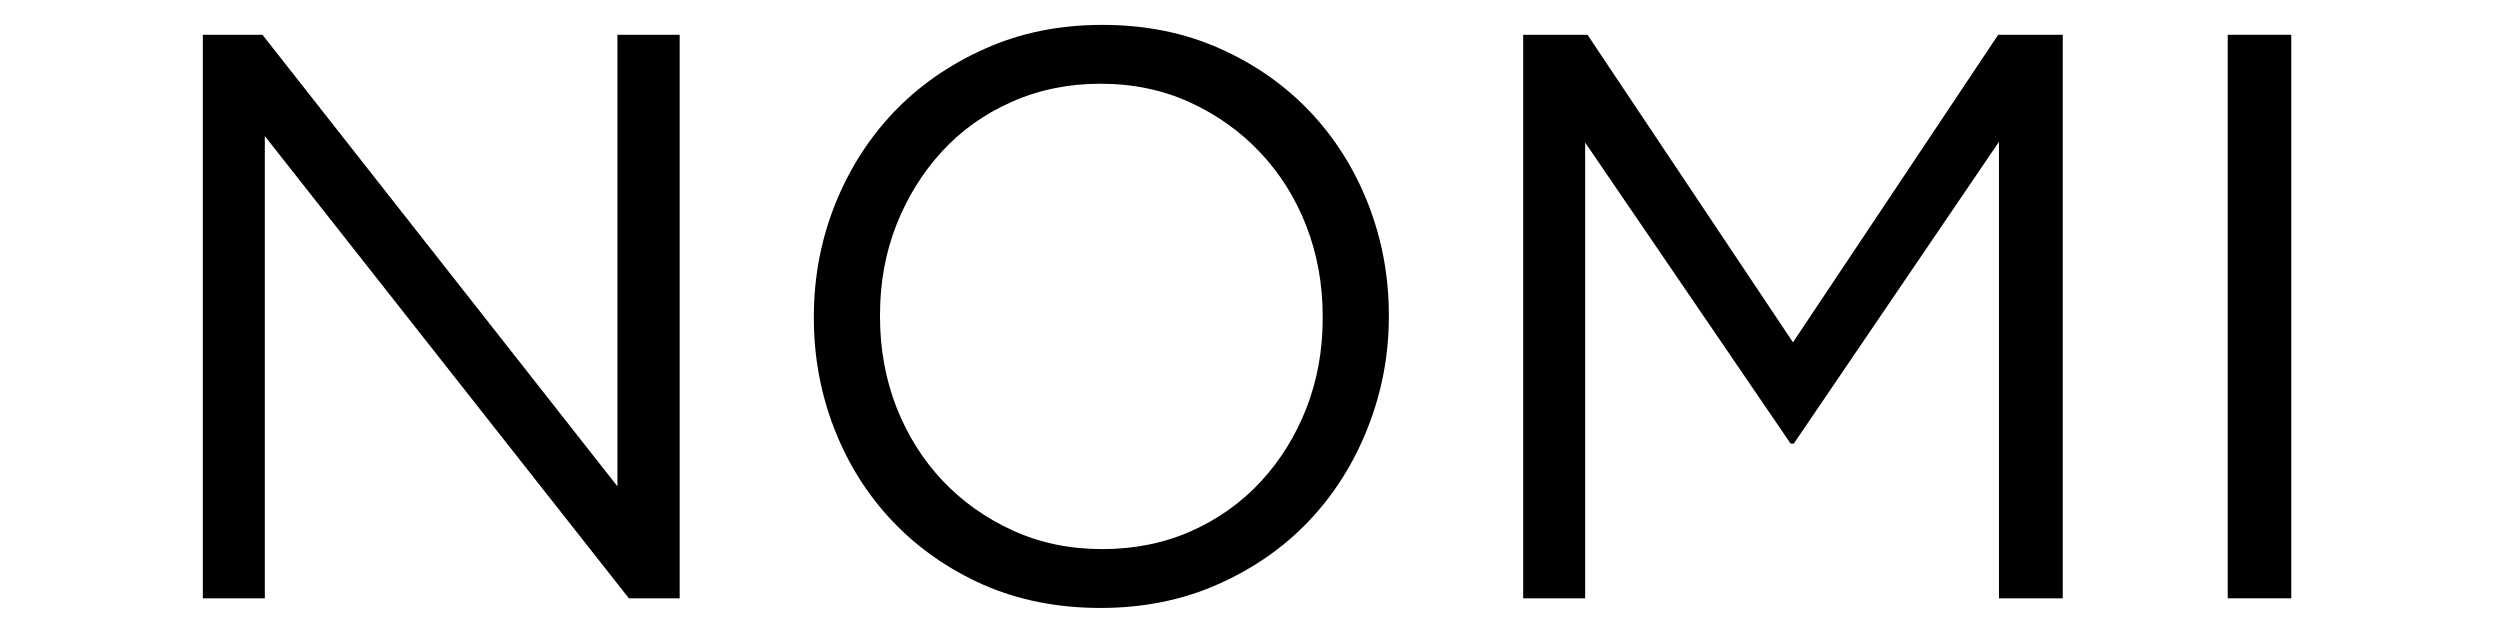
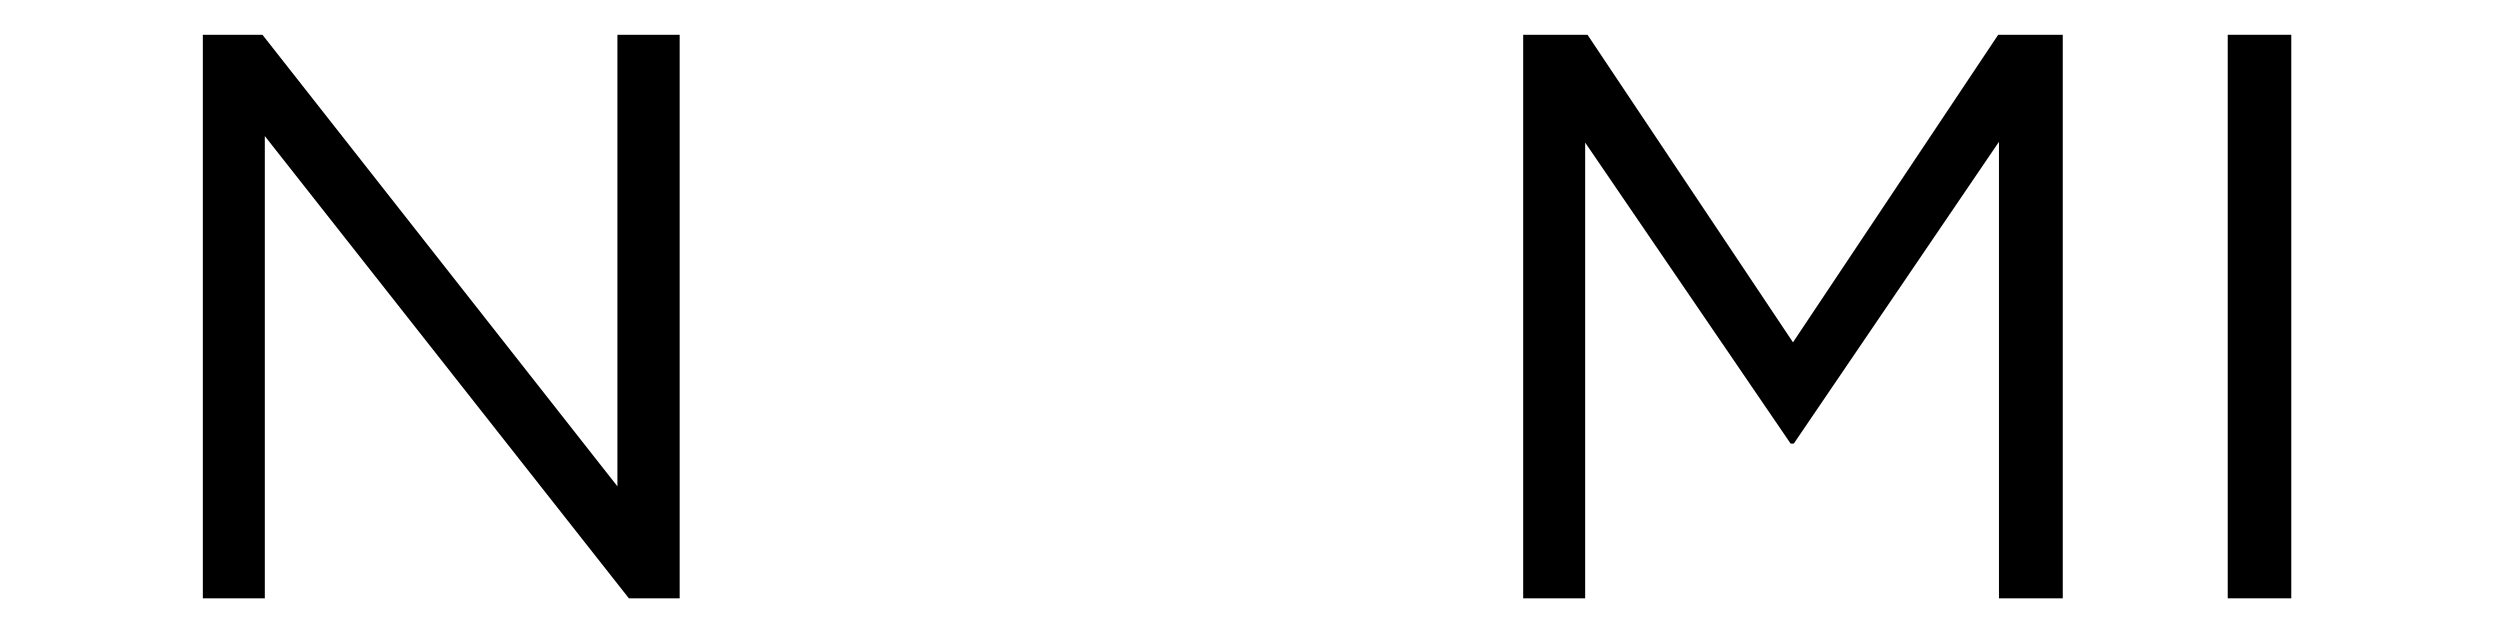
<svg xmlns="http://www.w3.org/2000/svg" width="200" zoomAndPan="magnify" viewBox="0 0 150 37.5" height="50" preserveAspectRatio="xMidYMid meet" version="1.0">
  <defs>
    <g />
  </defs>
  <g fill="#000000" fill-opacity="1">
    <g transform="translate(7.389, 35.899)">
      <g>
        <path d="M 4.781 -33.812 L 8.359 -33.812 L 29.656 -6.719 L 29.656 -33.812 L 33.391 -33.812 L 33.391 0 L 30.344 0 L 8.5 -27.734 L 8.5 0 L 4.781 0 Z M 4.781 -33.812 " />
      </g>
    </g>
  </g>
  <g fill="#000000" fill-opacity="1">
    <g transform="translate(45.55, 35.899)">
      <g>
-         <path d="M 20.484 0.578 C 17.91 0.578 15.566 0.113 13.453 -0.812 C 11.348 -1.75 9.535 -3.016 8.016 -4.609 C 6.504 -6.203 5.336 -8.051 4.516 -10.156 C 3.691 -12.27 3.281 -14.488 3.281 -16.812 L 3.281 -16.906 C 3.281 -19.227 3.695 -21.453 4.531 -23.578 C 5.375 -25.703 6.551 -27.562 8.062 -29.156 C 9.582 -30.75 11.406 -32.02 13.531 -32.969 C 15.656 -33.926 18.004 -34.406 20.578 -34.406 C 23.16 -34.406 25.504 -33.938 27.609 -33 C 29.723 -32.062 31.535 -30.797 33.047 -29.203 C 34.555 -27.609 35.723 -25.754 36.547 -23.641 C 37.367 -21.535 37.781 -19.32 37.781 -17 L 37.781 -16.906 C 37.781 -14.594 37.359 -12.367 36.516 -10.234 C 35.68 -8.109 34.508 -6.25 33 -4.656 C 31.488 -3.062 29.664 -1.789 27.531 -0.844 C 25.406 0.102 23.055 0.578 20.484 0.578 Z M 20.578 -2.953 C 22.516 -2.953 24.297 -3.312 25.922 -4.031 C 27.547 -4.758 28.938 -5.75 30.094 -7 C 31.258 -8.258 32.172 -9.723 32.828 -11.391 C 33.484 -13.066 33.812 -14.875 33.812 -16.812 L 33.812 -16.906 C 33.812 -18.844 33.484 -20.656 32.828 -22.344 C 32.172 -24.031 31.242 -25.504 30.047 -26.766 C 28.859 -28.023 27.453 -29.023 25.828 -29.766 C 24.203 -30.504 22.422 -30.875 20.484 -30.875 C 18.547 -30.875 16.766 -30.508 15.141 -29.781 C 13.516 -29.062 12.125 -28.07 10.969 -26.812 C 9.812 -25.551 8.898 -24.082 8.234 -22.406 C 7.578 -20.738 7.25 -18.938 7.25 -17 L 7.25 -16.906 C 7.25 -14.977 7.578 -13.164 8.234 -11.469 C 8.898 -9.781 9.828 -8.305 11.016 -7.047 C 12.203 -5.797 13.609 -4.801 15.234 -4.062 C 16.867 -3.32 18.648 -2.953 20.578 -2.953 Z M 20.578 -2.953 " />
-       </g>
+         </g>
    </g>
  </g>
  <g fill="#000000" fill-opacity="1">
    <g transform="translate(86.61, 35.899)">
      <g>
        <path d="M 4.781 -33.812 L 8.641 -33.812 L 20.969 -15.359 L 33.281 -33.812 L 37.156 -33.812 L 37.156 0 L 33.328 0 L 33.328 -27.391 L 21.016 -9.281 L 20.828 -9.281 L 8.5 -27.344 L 8.5 0 L 4.781 0 Z M 4.781 -33.812 " />
      </g>
    </g>
  </g>
  <g fill="#000000" fill-opacity="1">
    <g transform="translate(128.539, 35.899)">
      <g>
        <path d="M 5.125 -33.812 L 8.938 -33.812 L 8.938 0 L 5.125 0 Z M 5.125 -33.812 " />
      </g>
    </g>
  </g>
</svg>